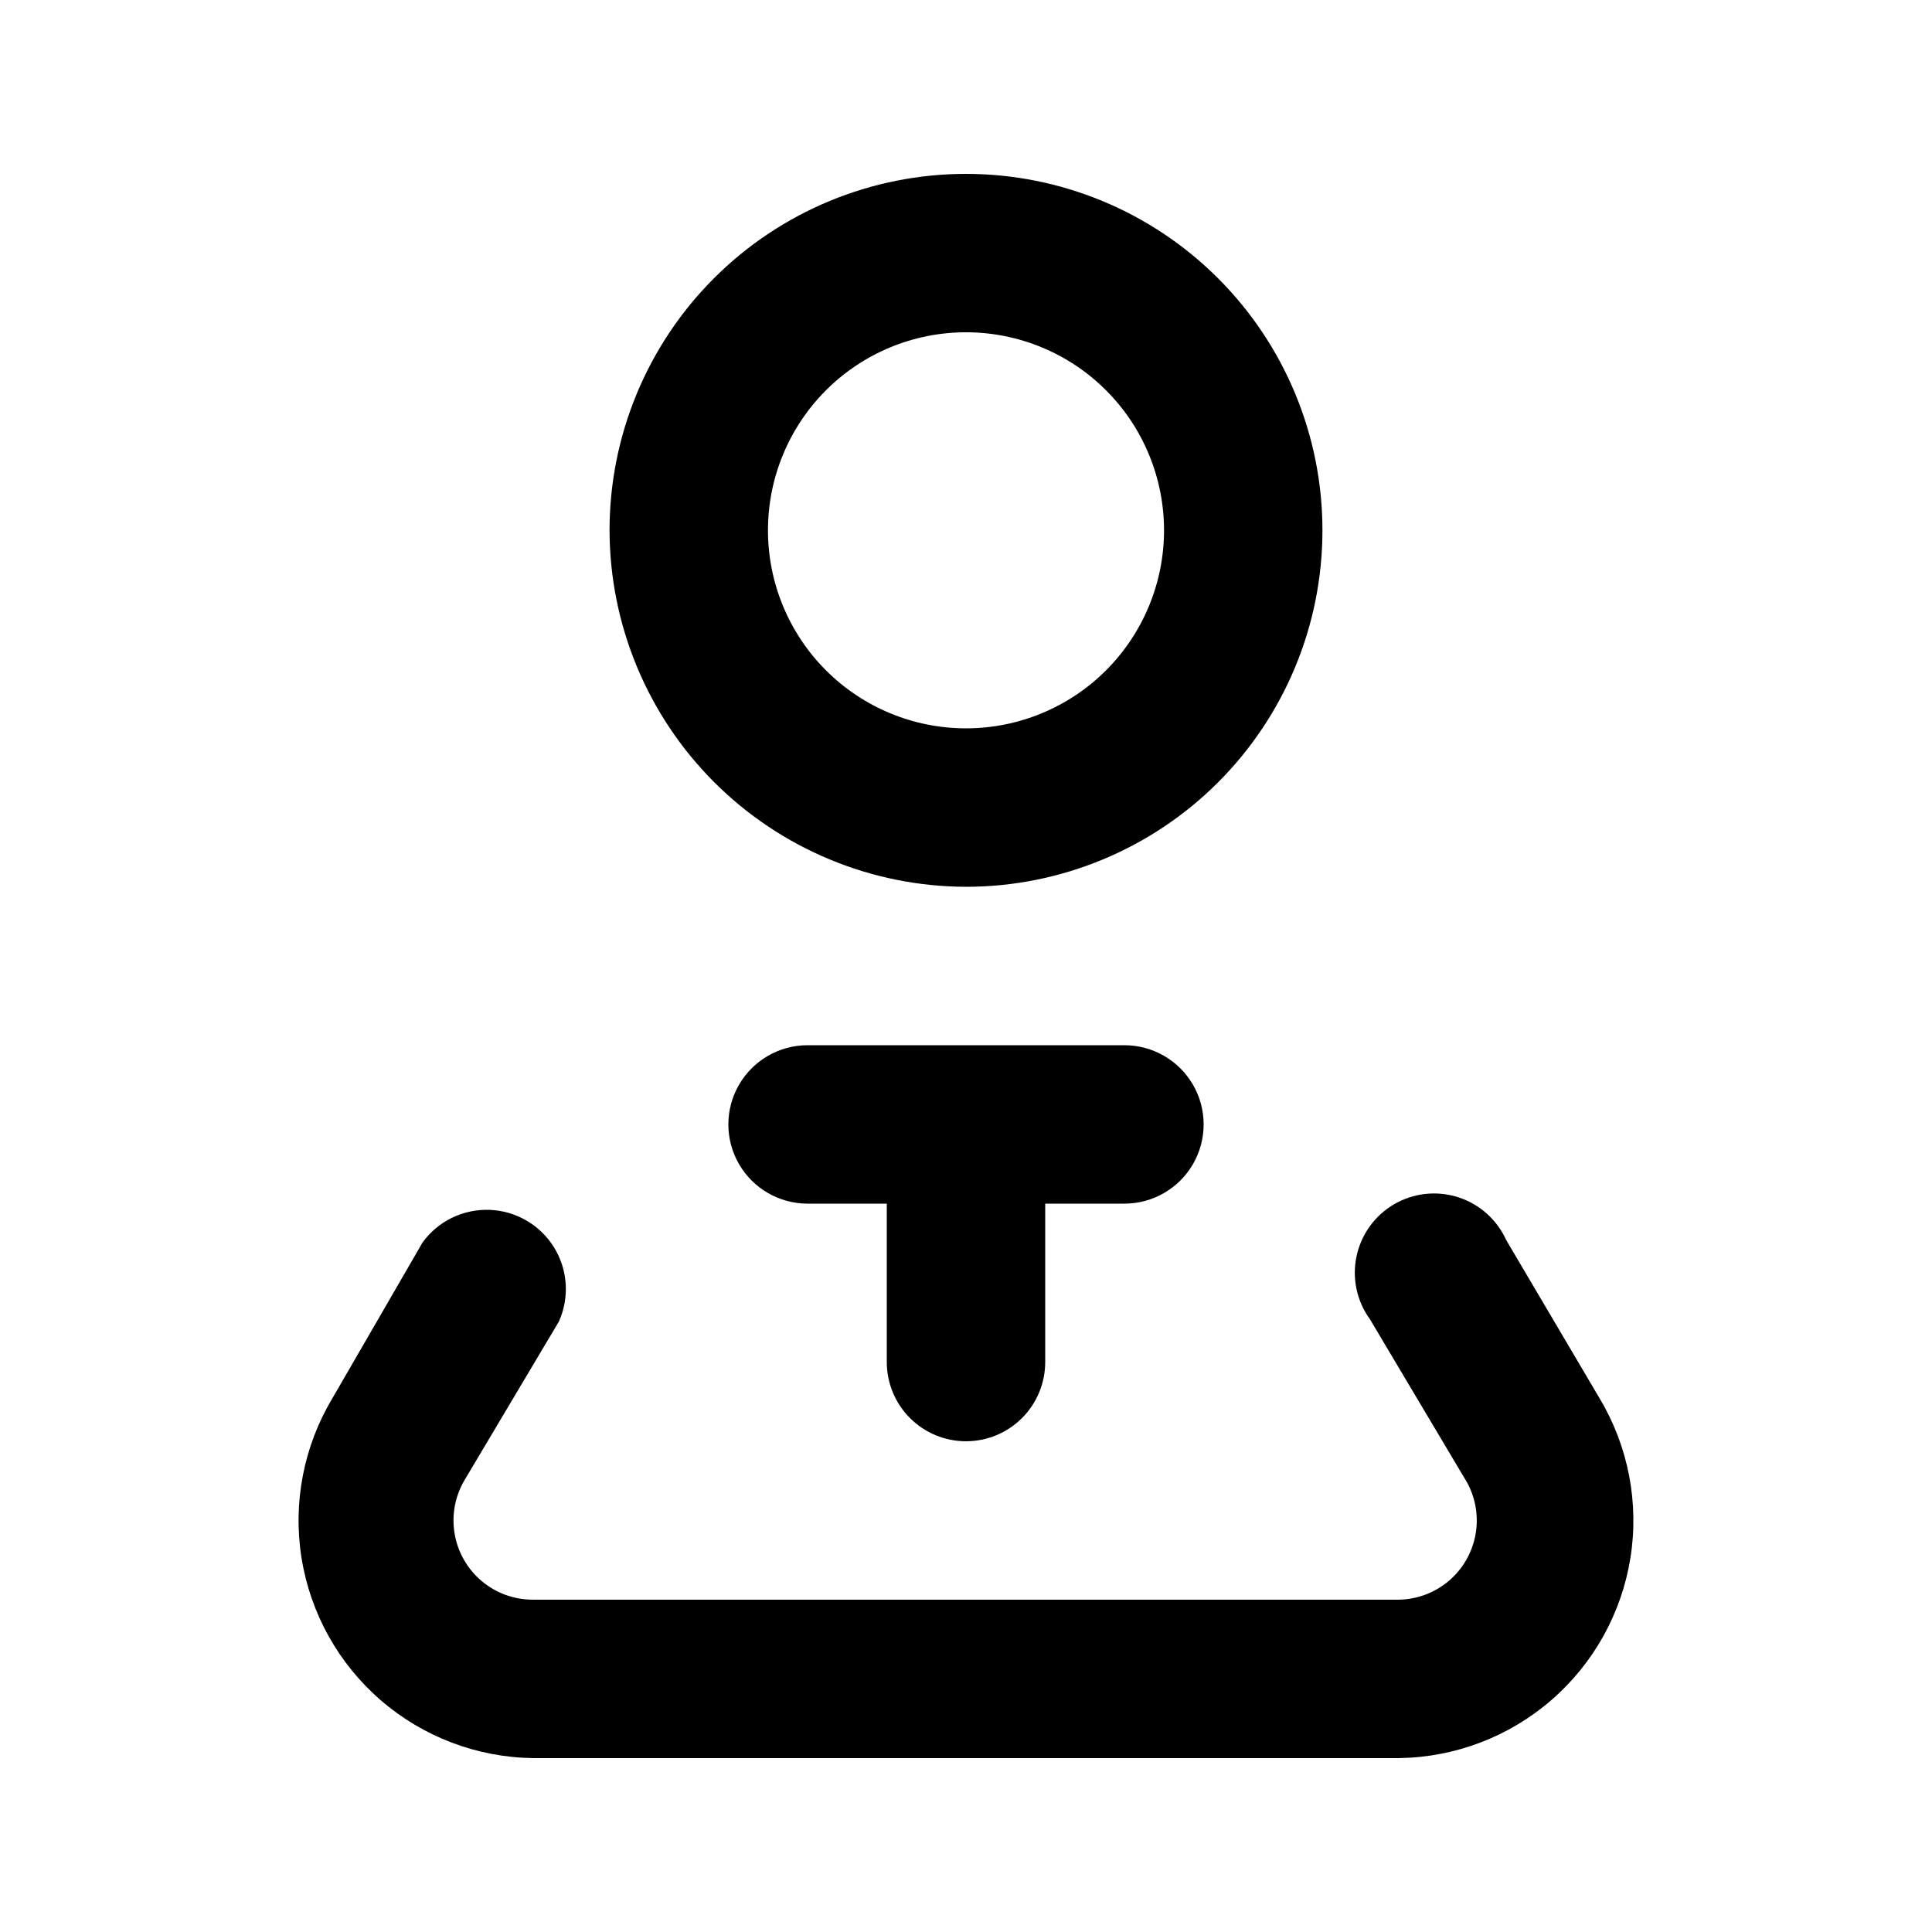
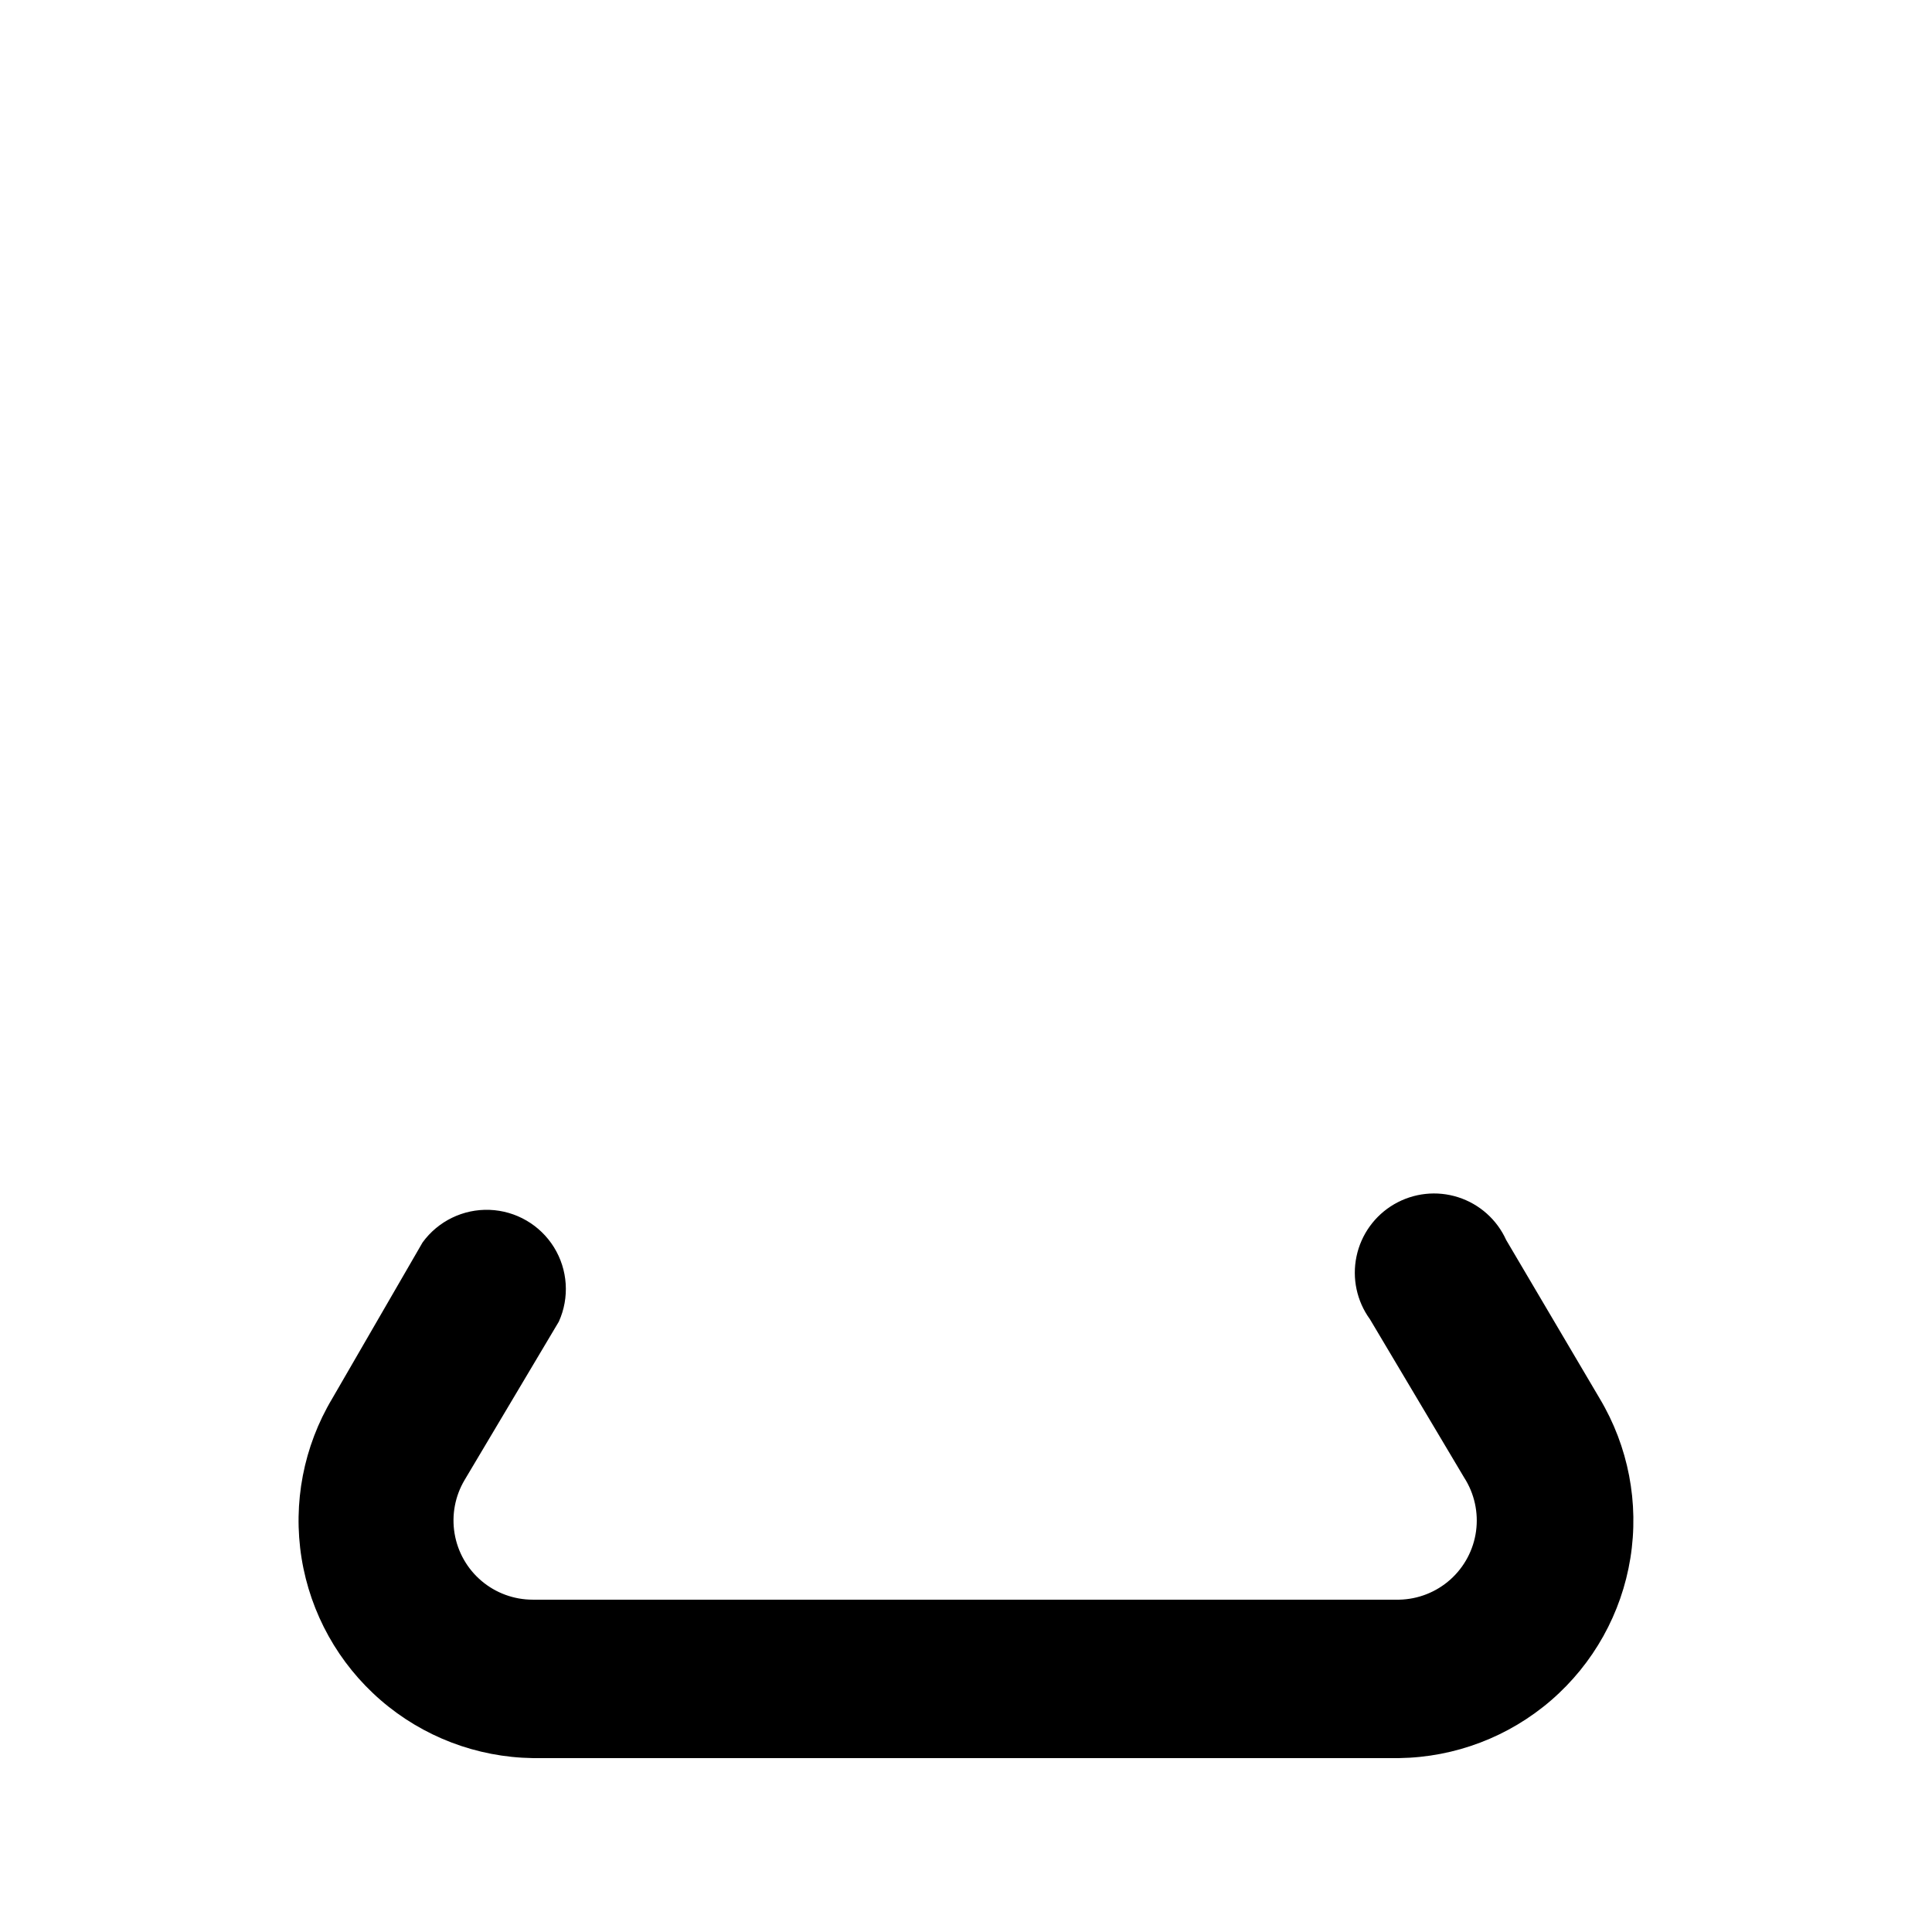
<svg xmlns="http://www.w3.org/2000/svg" fill="#000000" width="800px" height="800px" version="1.1" viewBox="144 144 512 512">
  <g>
-     <path d="m400 379.01c25.051 0 49.078-9.953 66.793-27.668 17.719-17.719 27.668-41.746 27.668-66.797 0-25.055-9.949-49.082-27.668-66.797-17.715-17.715-41.742-27.668-66.793-27.668-25.055 0-49.082 9.953-66.797 27.668s-27.668 41.742-27.668 66.797c0.055 25.035 10.023 49.031 27.727 66.734 17.707 17.703 41.699 27.672 66.738 27.73zm0-146.95c13.918 0 27.266 5.527 37.109 15.371 9.84 9.84 15.371 23.191 15.371 37.109s-5.531 27.266-15.371 37.109c-9.844 9.84-23.191 15.371-37.109 15.371-13.922 0-27.27-5.531-37.109-15.371-9.844-9.844-15.371-23.191-15.371-37.109s5.527-27.27 15.371-37.109c9.84-9.844 23.188-15.371 37.109-15.371z" />
    <path d="m567.93 514.61-24.77-41.984v0.004c-2.445-5.414-7.07-9.539-12.727-11.348-5.66-1.812-11.816-1.141-16.953 1.844s-8.766 8.008-9.988 13.82c-1.227 5.812 0.066 11.871 3.562 16.676l24.98 41.984v-0.004c2.699 4.207 3.809 9.238 3.133 14.188s-3.098 9.496-6.828 12.824c-3.731 3.324-8.523 5.211-13.52 5.316h-229.65c-4.961 0-9.766-1.758-13.555-4.965-3.789-3.203-6.32-7.648-7.141-12.543-0.824-4.891 0.109-9.922 2.641-14.188l24.98-41.984c2.883-6.371 2.398-13.758-1.281-19.703-3.684-5.941-10.082-9.66-17.066-9.922-6.988-0.258-13.645 2.977-17.758 8.633l-23.93 41.352c-7.606 12.711-10.488 27.695-8.141 42.32 2.352 14.625 9.777 27.953 20.98 37.645 11.199 9.691 25.461 15.121 40.27 15.34h229.65c14.812-0.219 29.07-5.648 40.273-15.34 11.199-9.691 18.629-23.02 20.977-37.645 2.348-14.625-0.535-29.609-8.141-42.32z" />
-     <path d="m400 525.95c5.566 0 10.906-2.211 14.844-6.148 3.934-3.934 6.148-9.273 6.148-14.844v-41.98h20.992c7.496 0 14.43-4.004 18.18-10.496 3.75-6.496 3.75-14.5 0-20.992-3.75-6.496-10.684-10.496-18.18-10.496h-83.969c-7.5 0-14.43 4-18.18 10.496-3.75 6.492-3.75 14.496 0 20.992 3.75 6.492 10.68 10.496 18.18 10.496h20.992v41.984-0.004c0 5.57 2.211 10.91 6.148 14.844 3.934 3.938 9.273 6.148 14.844 6.148z" />
  </g>
</svg>